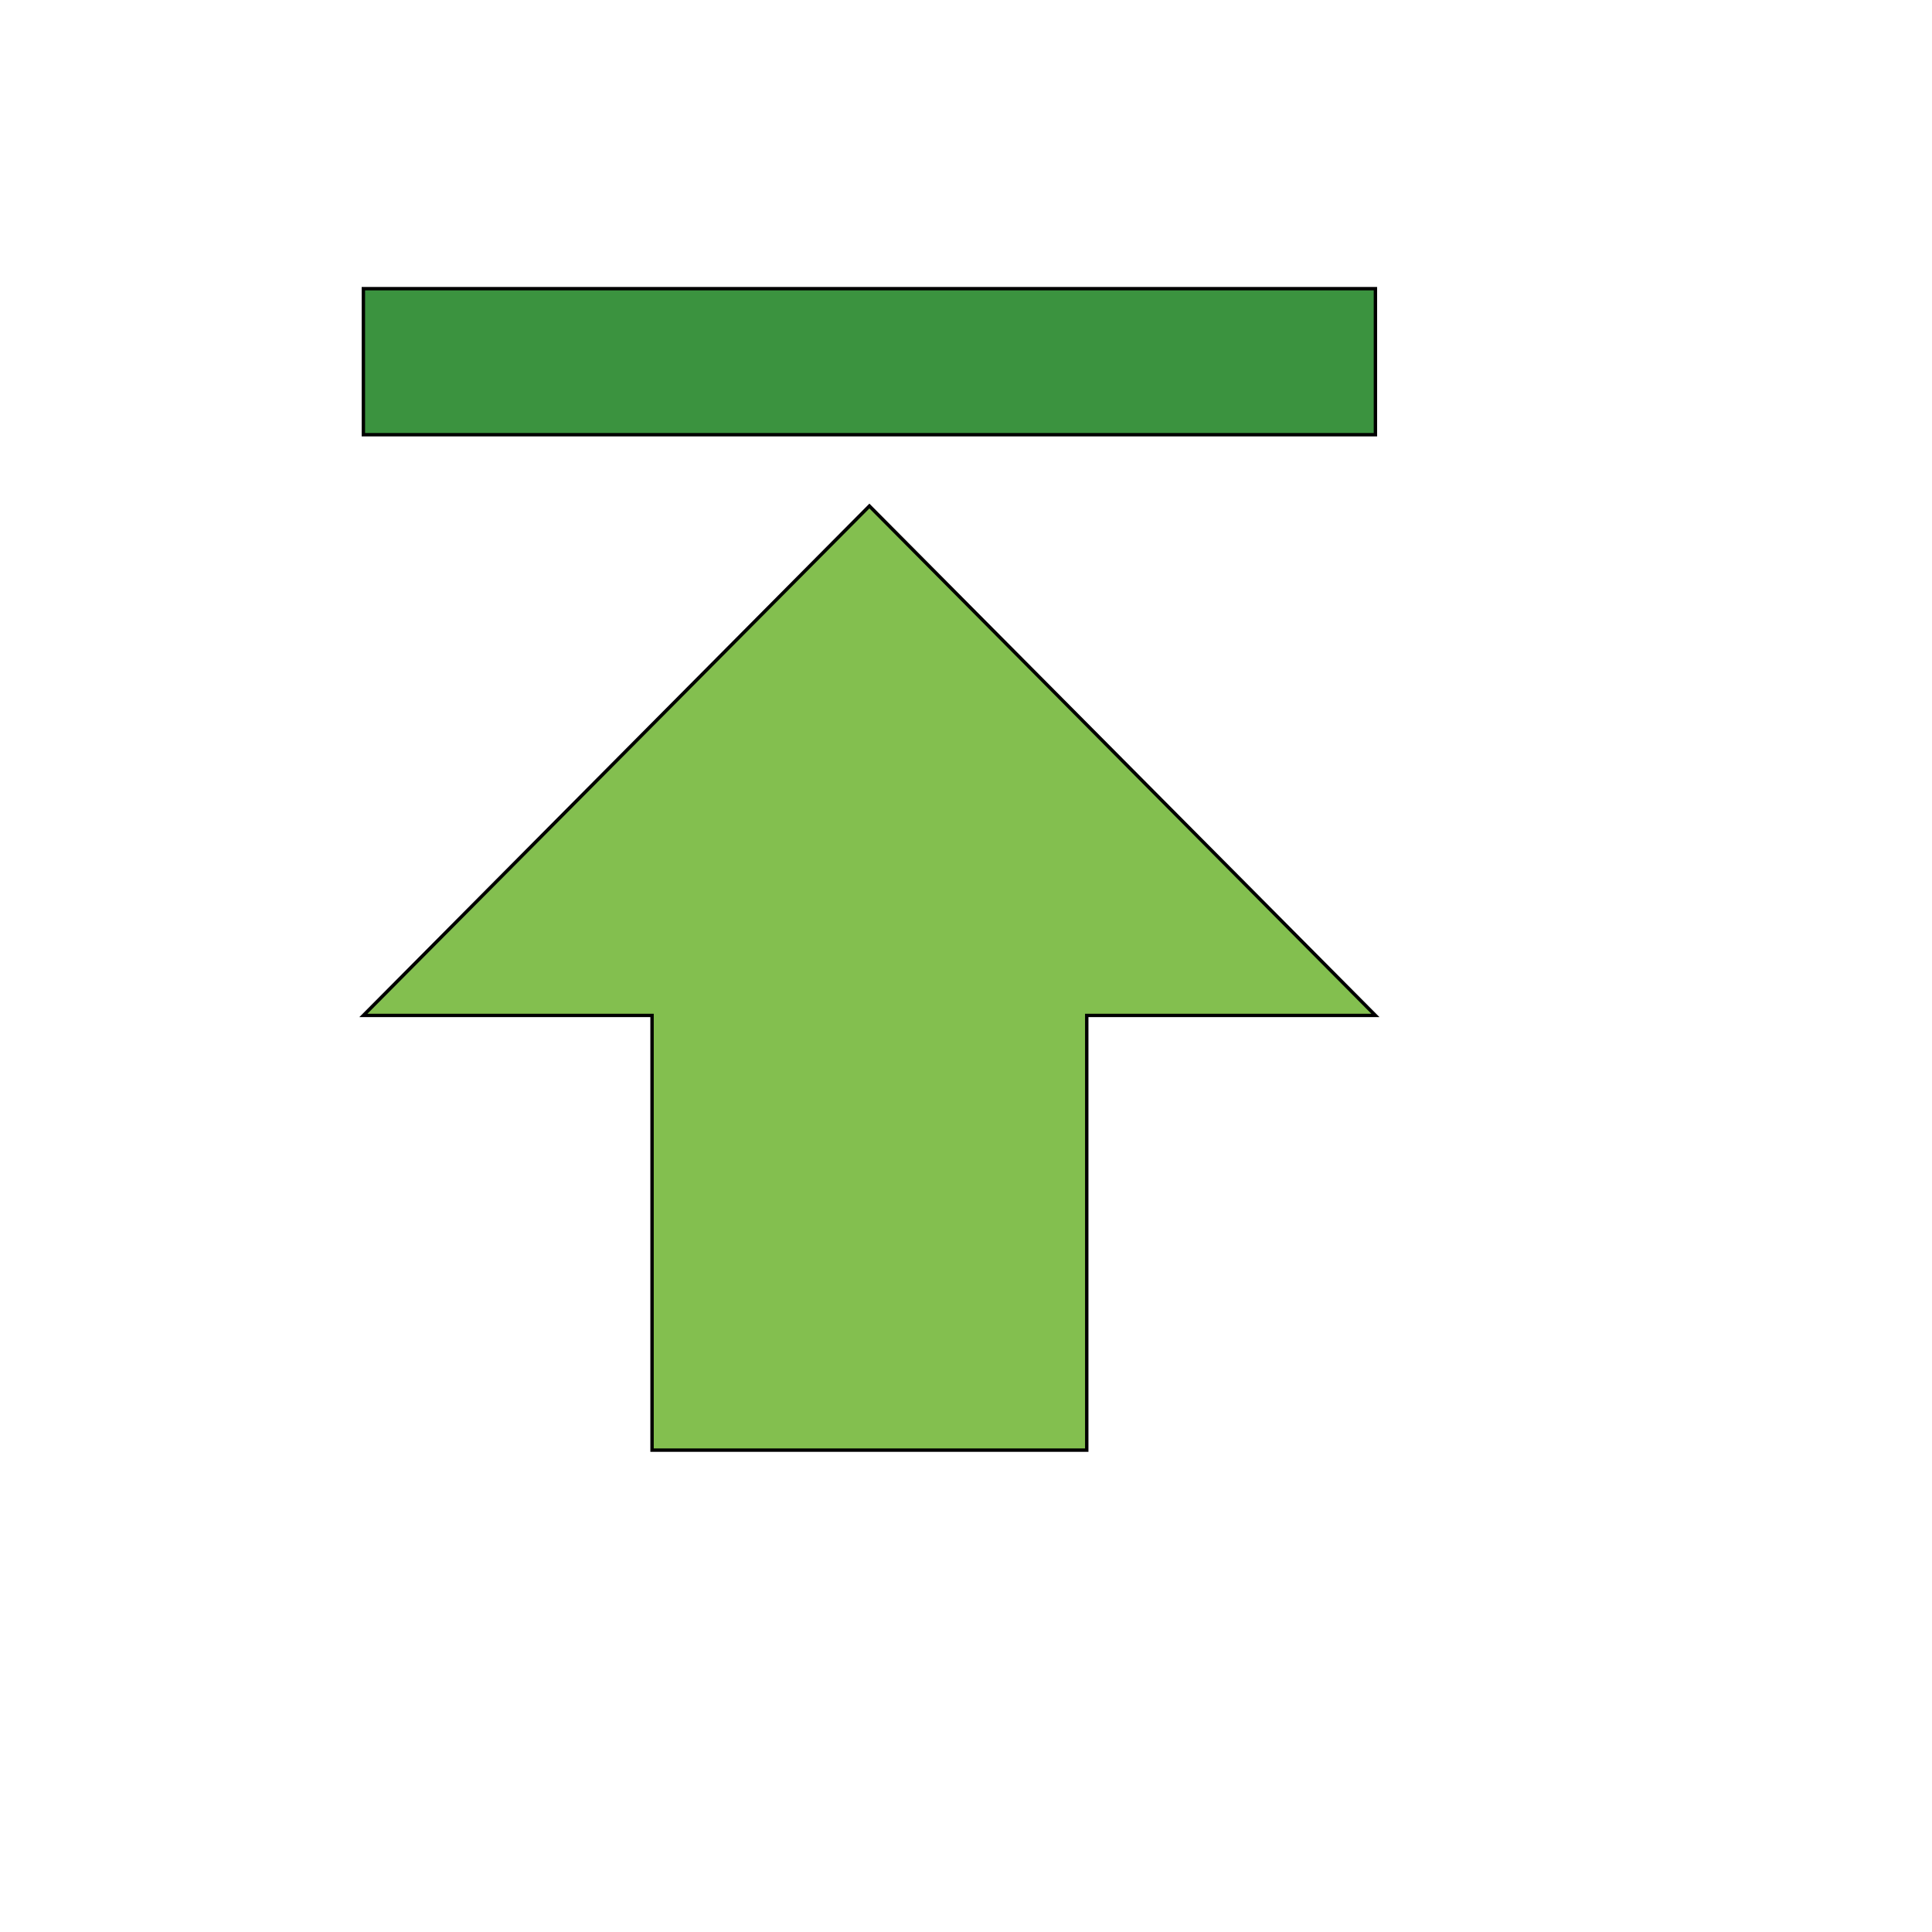
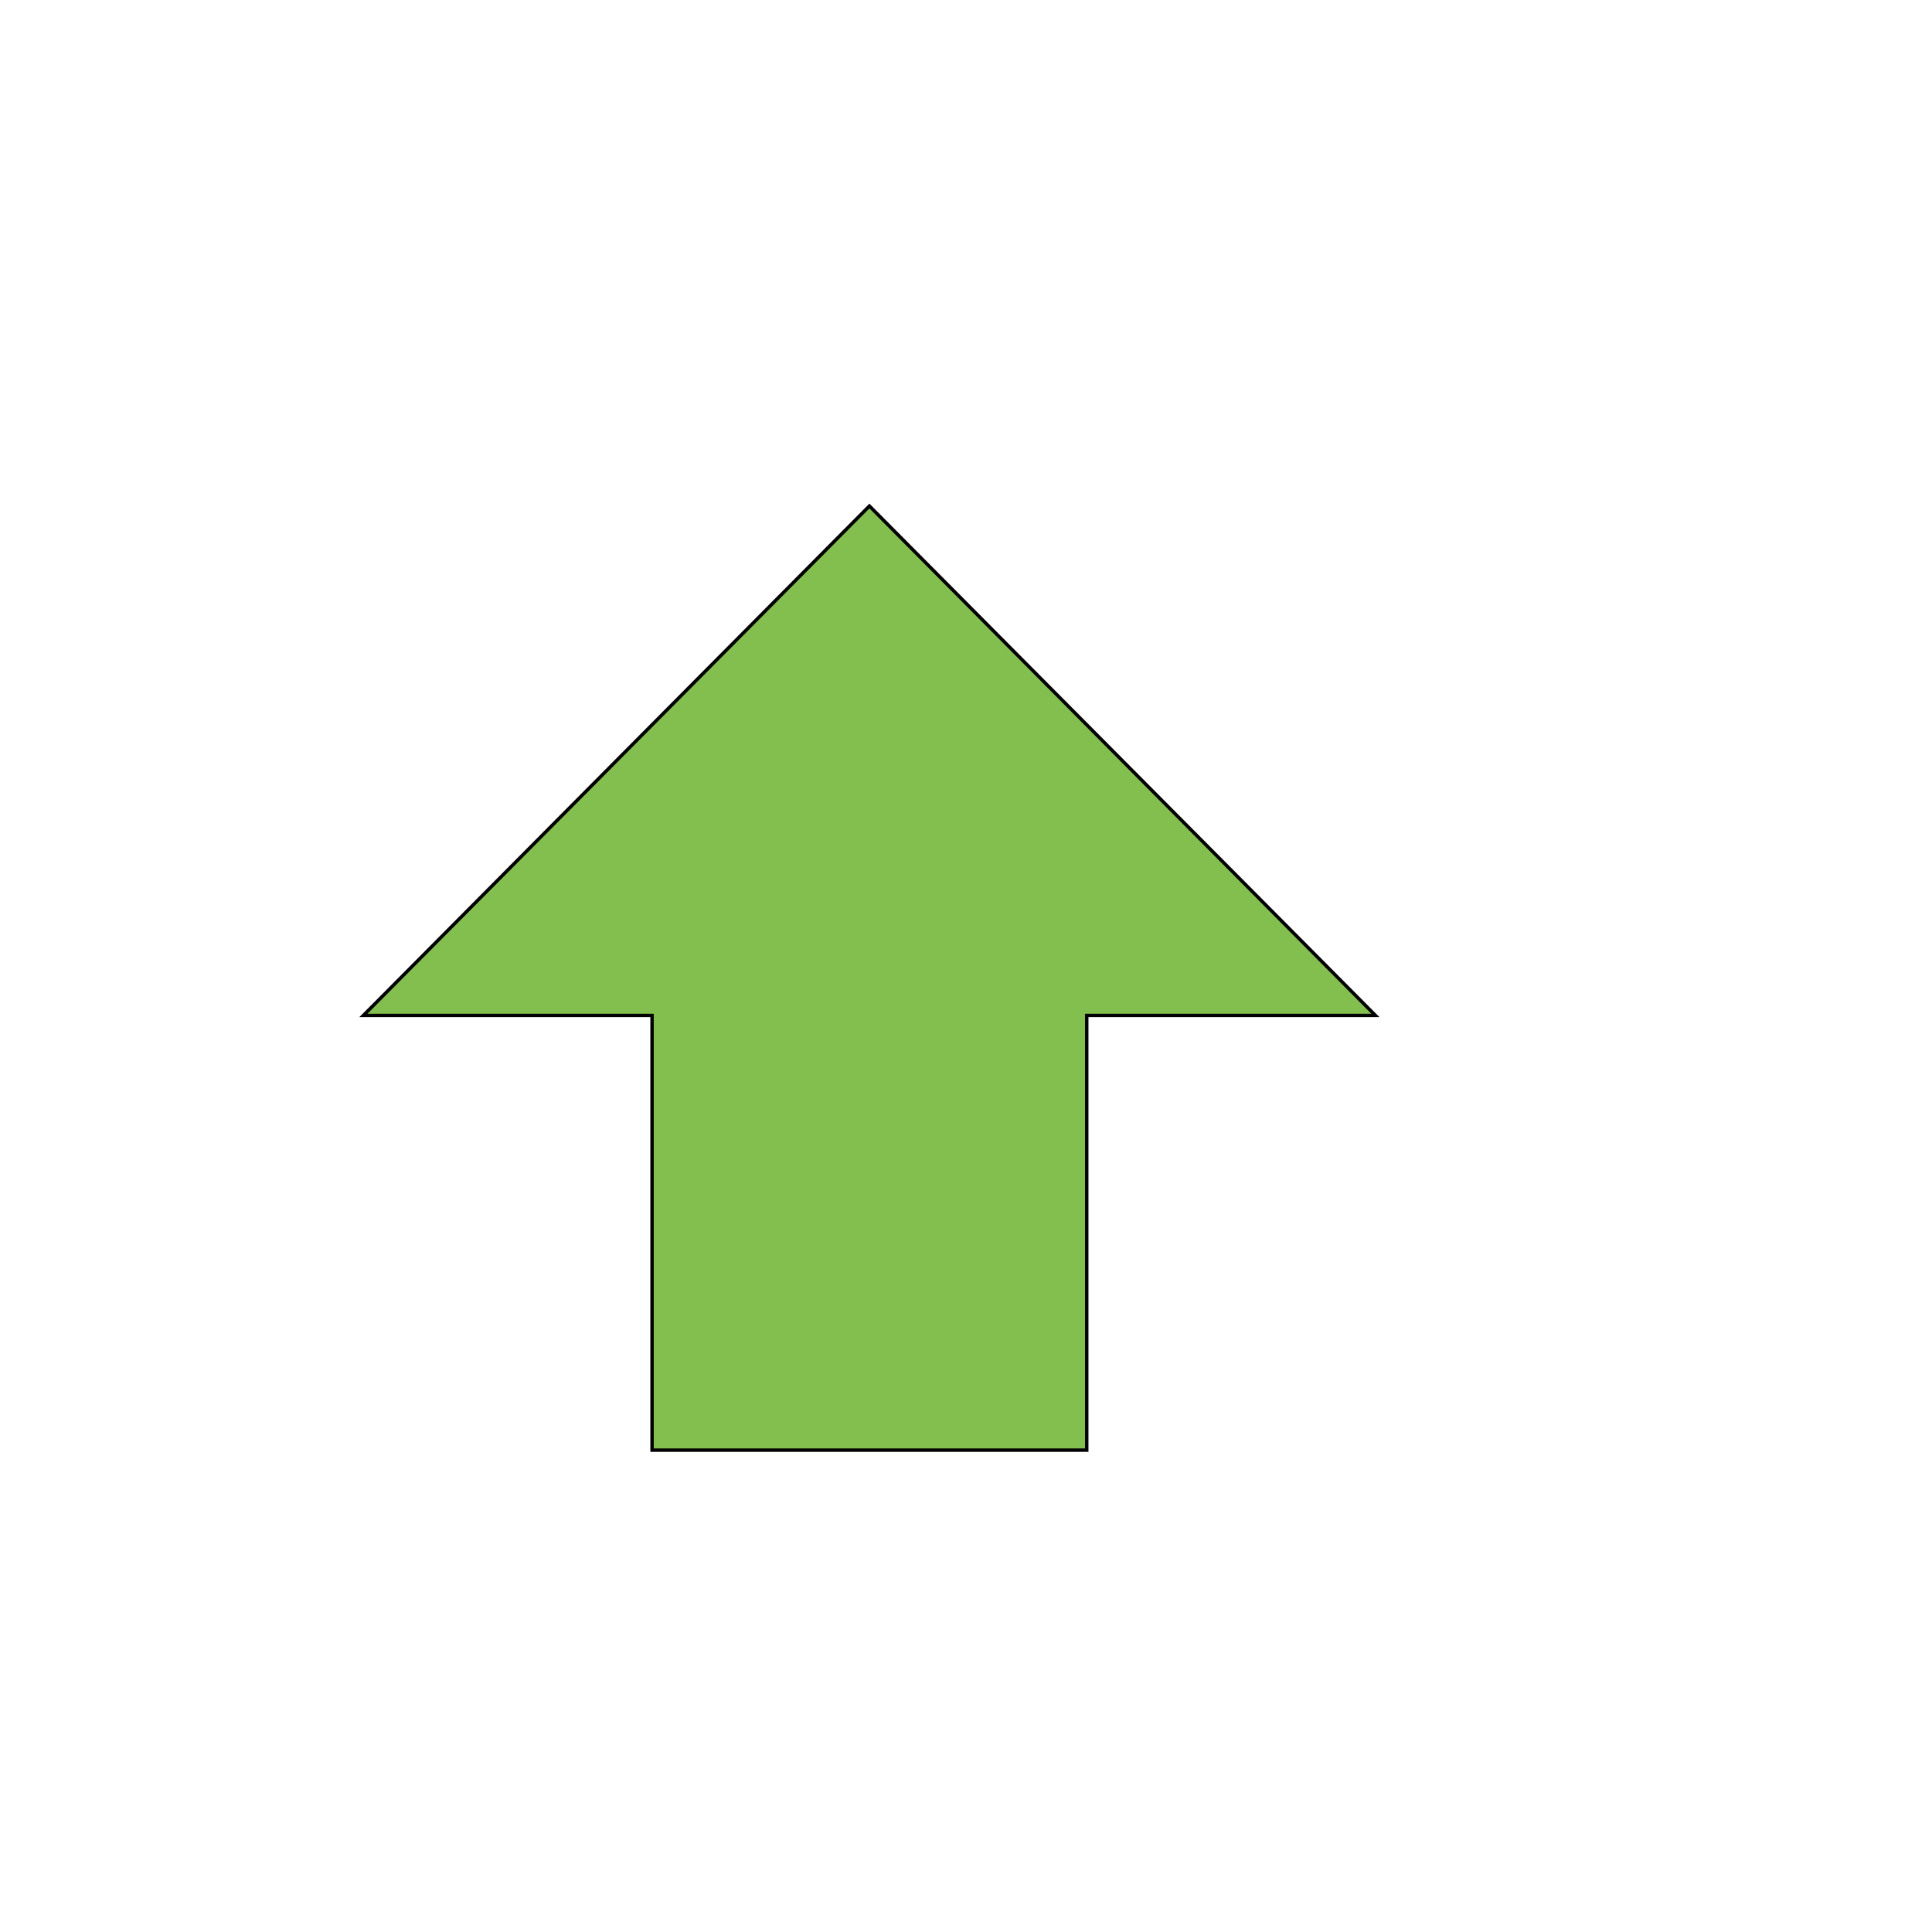
<svg xmlns="http://www.w3.org/2000/svg" id="th_wav_publish" width="100%" height="100%" version="1.1" preserveAspectRatio="xMidYMin slice" data-uid="wav_publish" data-keyword="wav_publish" viewBox="0 0 512 512" transform="matrix(0.9,0,0,0.9,0,0)" data-colors="[&quot;#ffe655&quot;,&quot;#3b933f&quot;,&quot;#83bf4f&quot;]">
  <defs id="SvgjsDefs18813" fill="#ffe655" />
-   <path id="th_wav_publish_0" d="M107 85L107 128L405 128L405 85Z " fill-rule="evenodd" fill="#3b933f" stroke-width="1" stroke="#000000" />
  <path id="th_wav_publish_1" d="M107 299L192 299L192 427L320 427L320 299L405 299L256 149Z " fill-rule="evenodd" fill="#83bf4f" stroke-width="1" stroke="#000000" />
</svg>